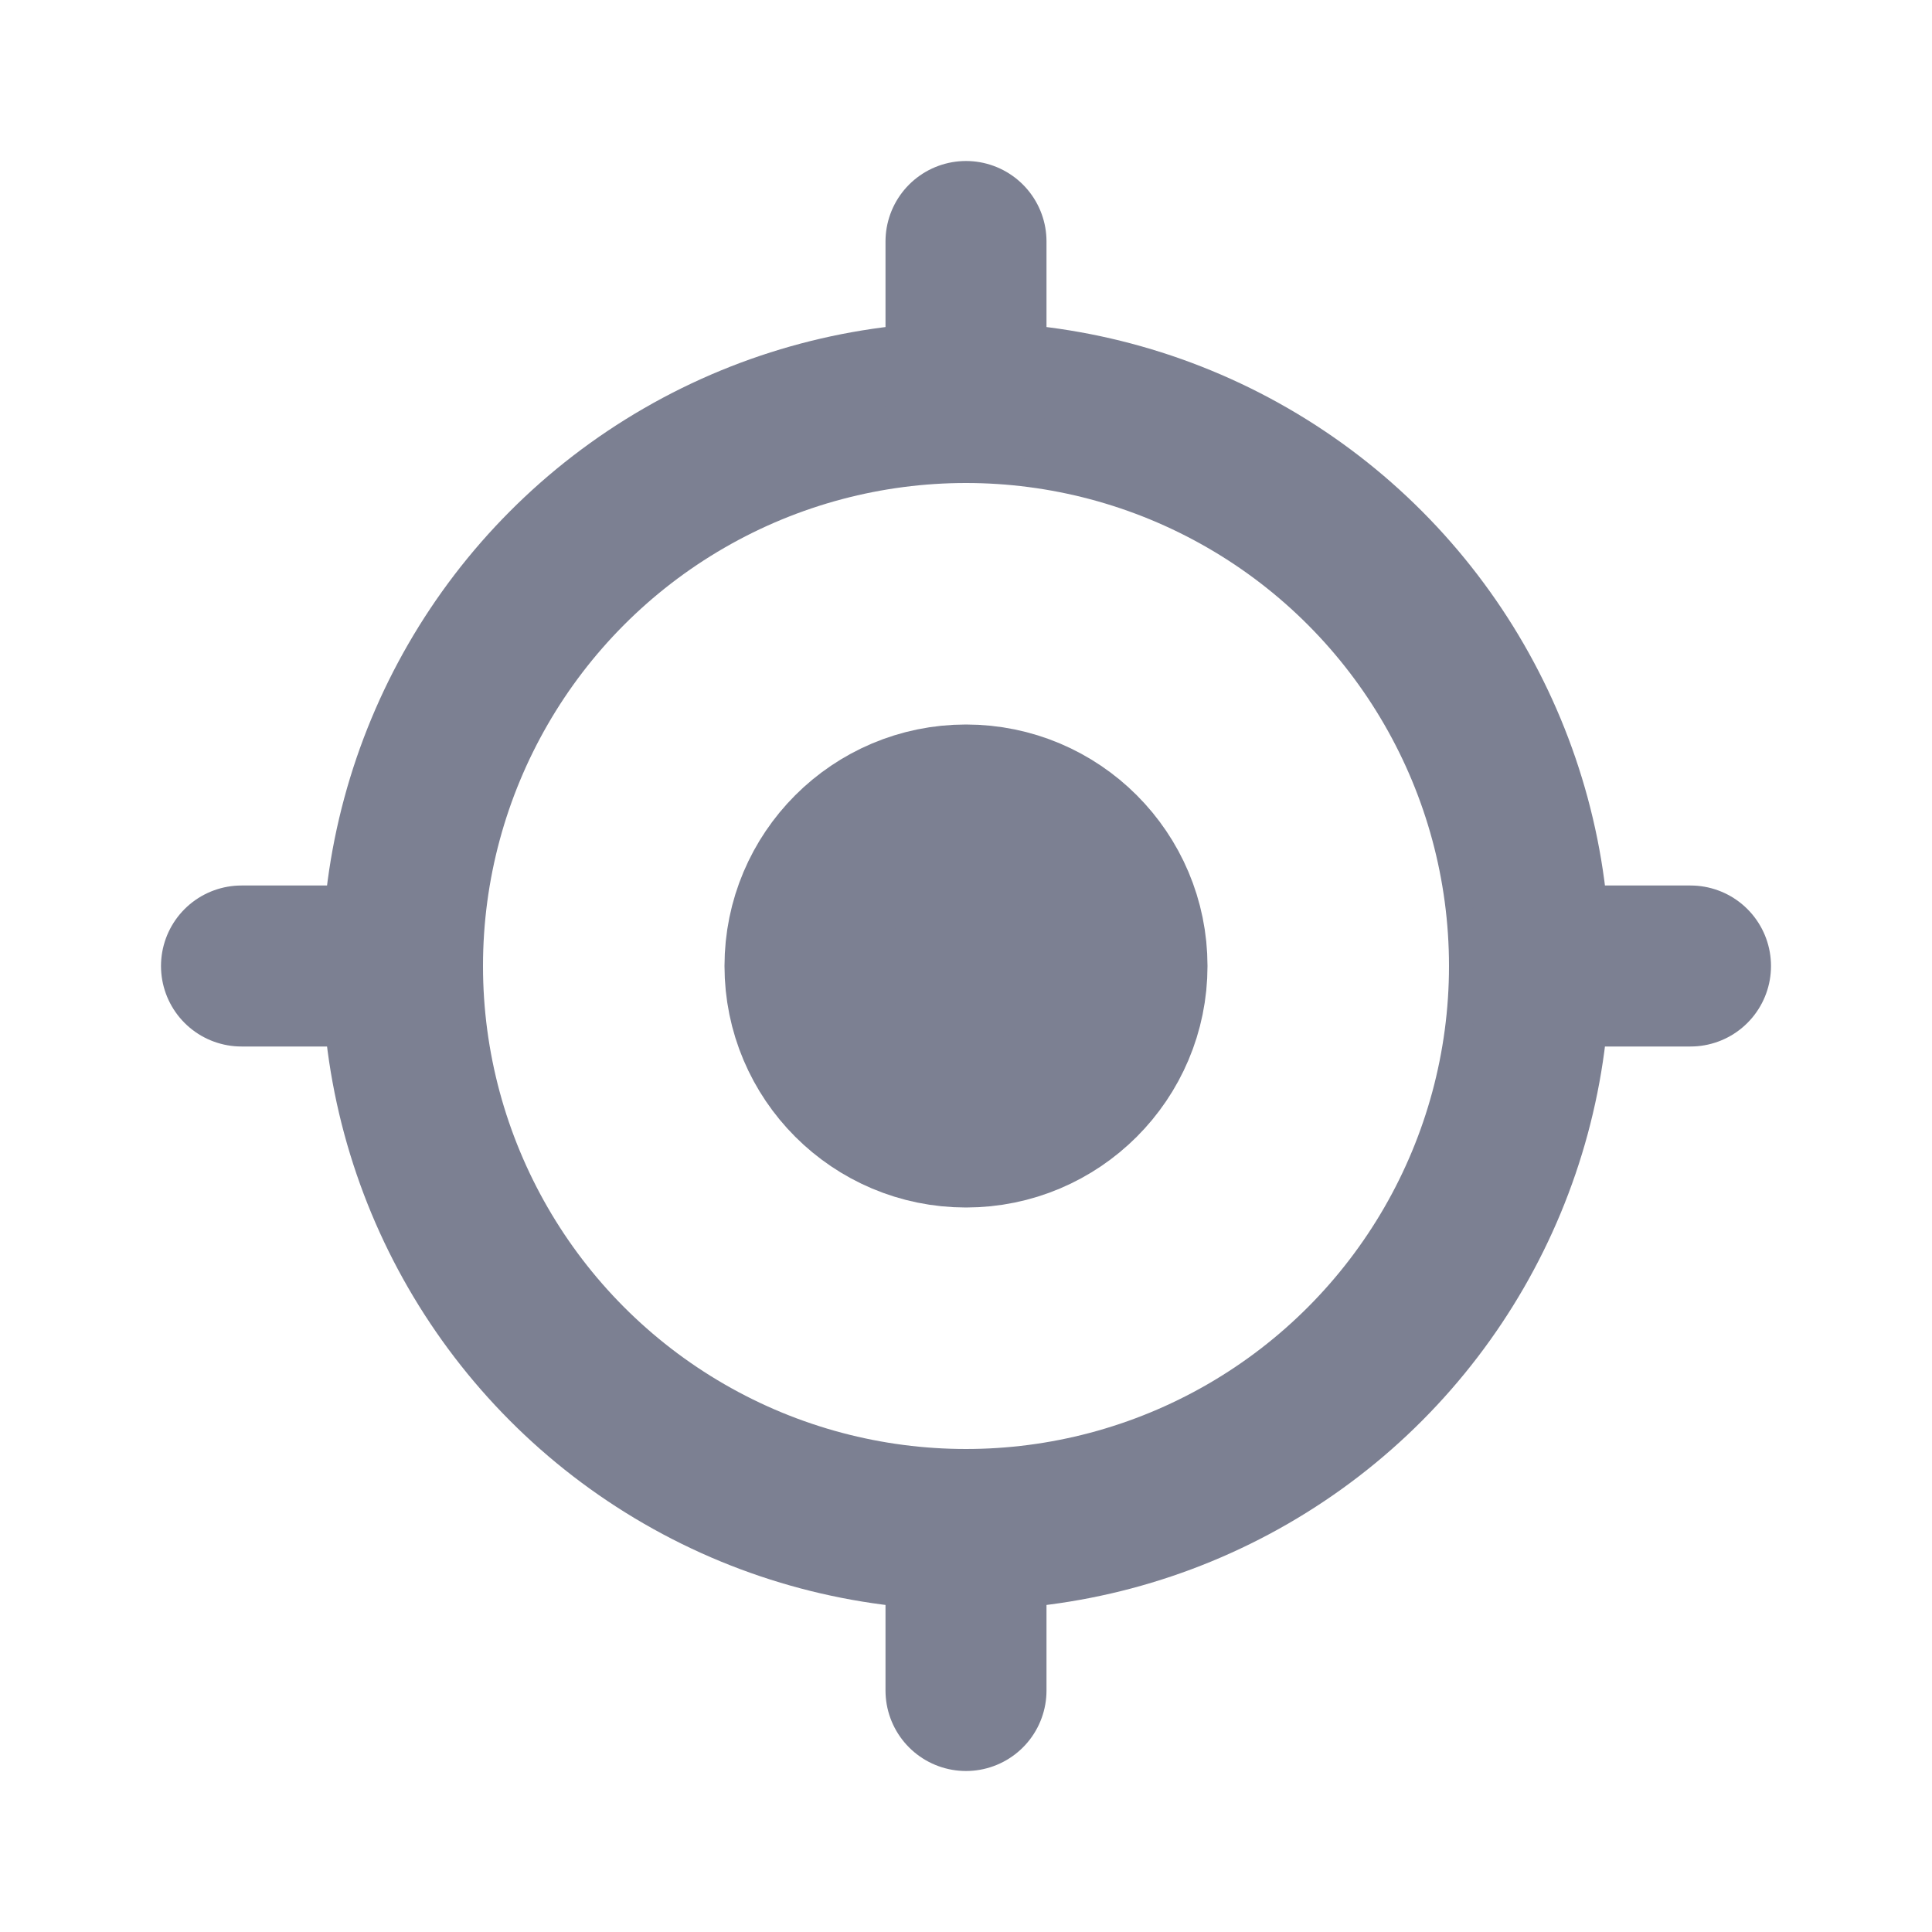
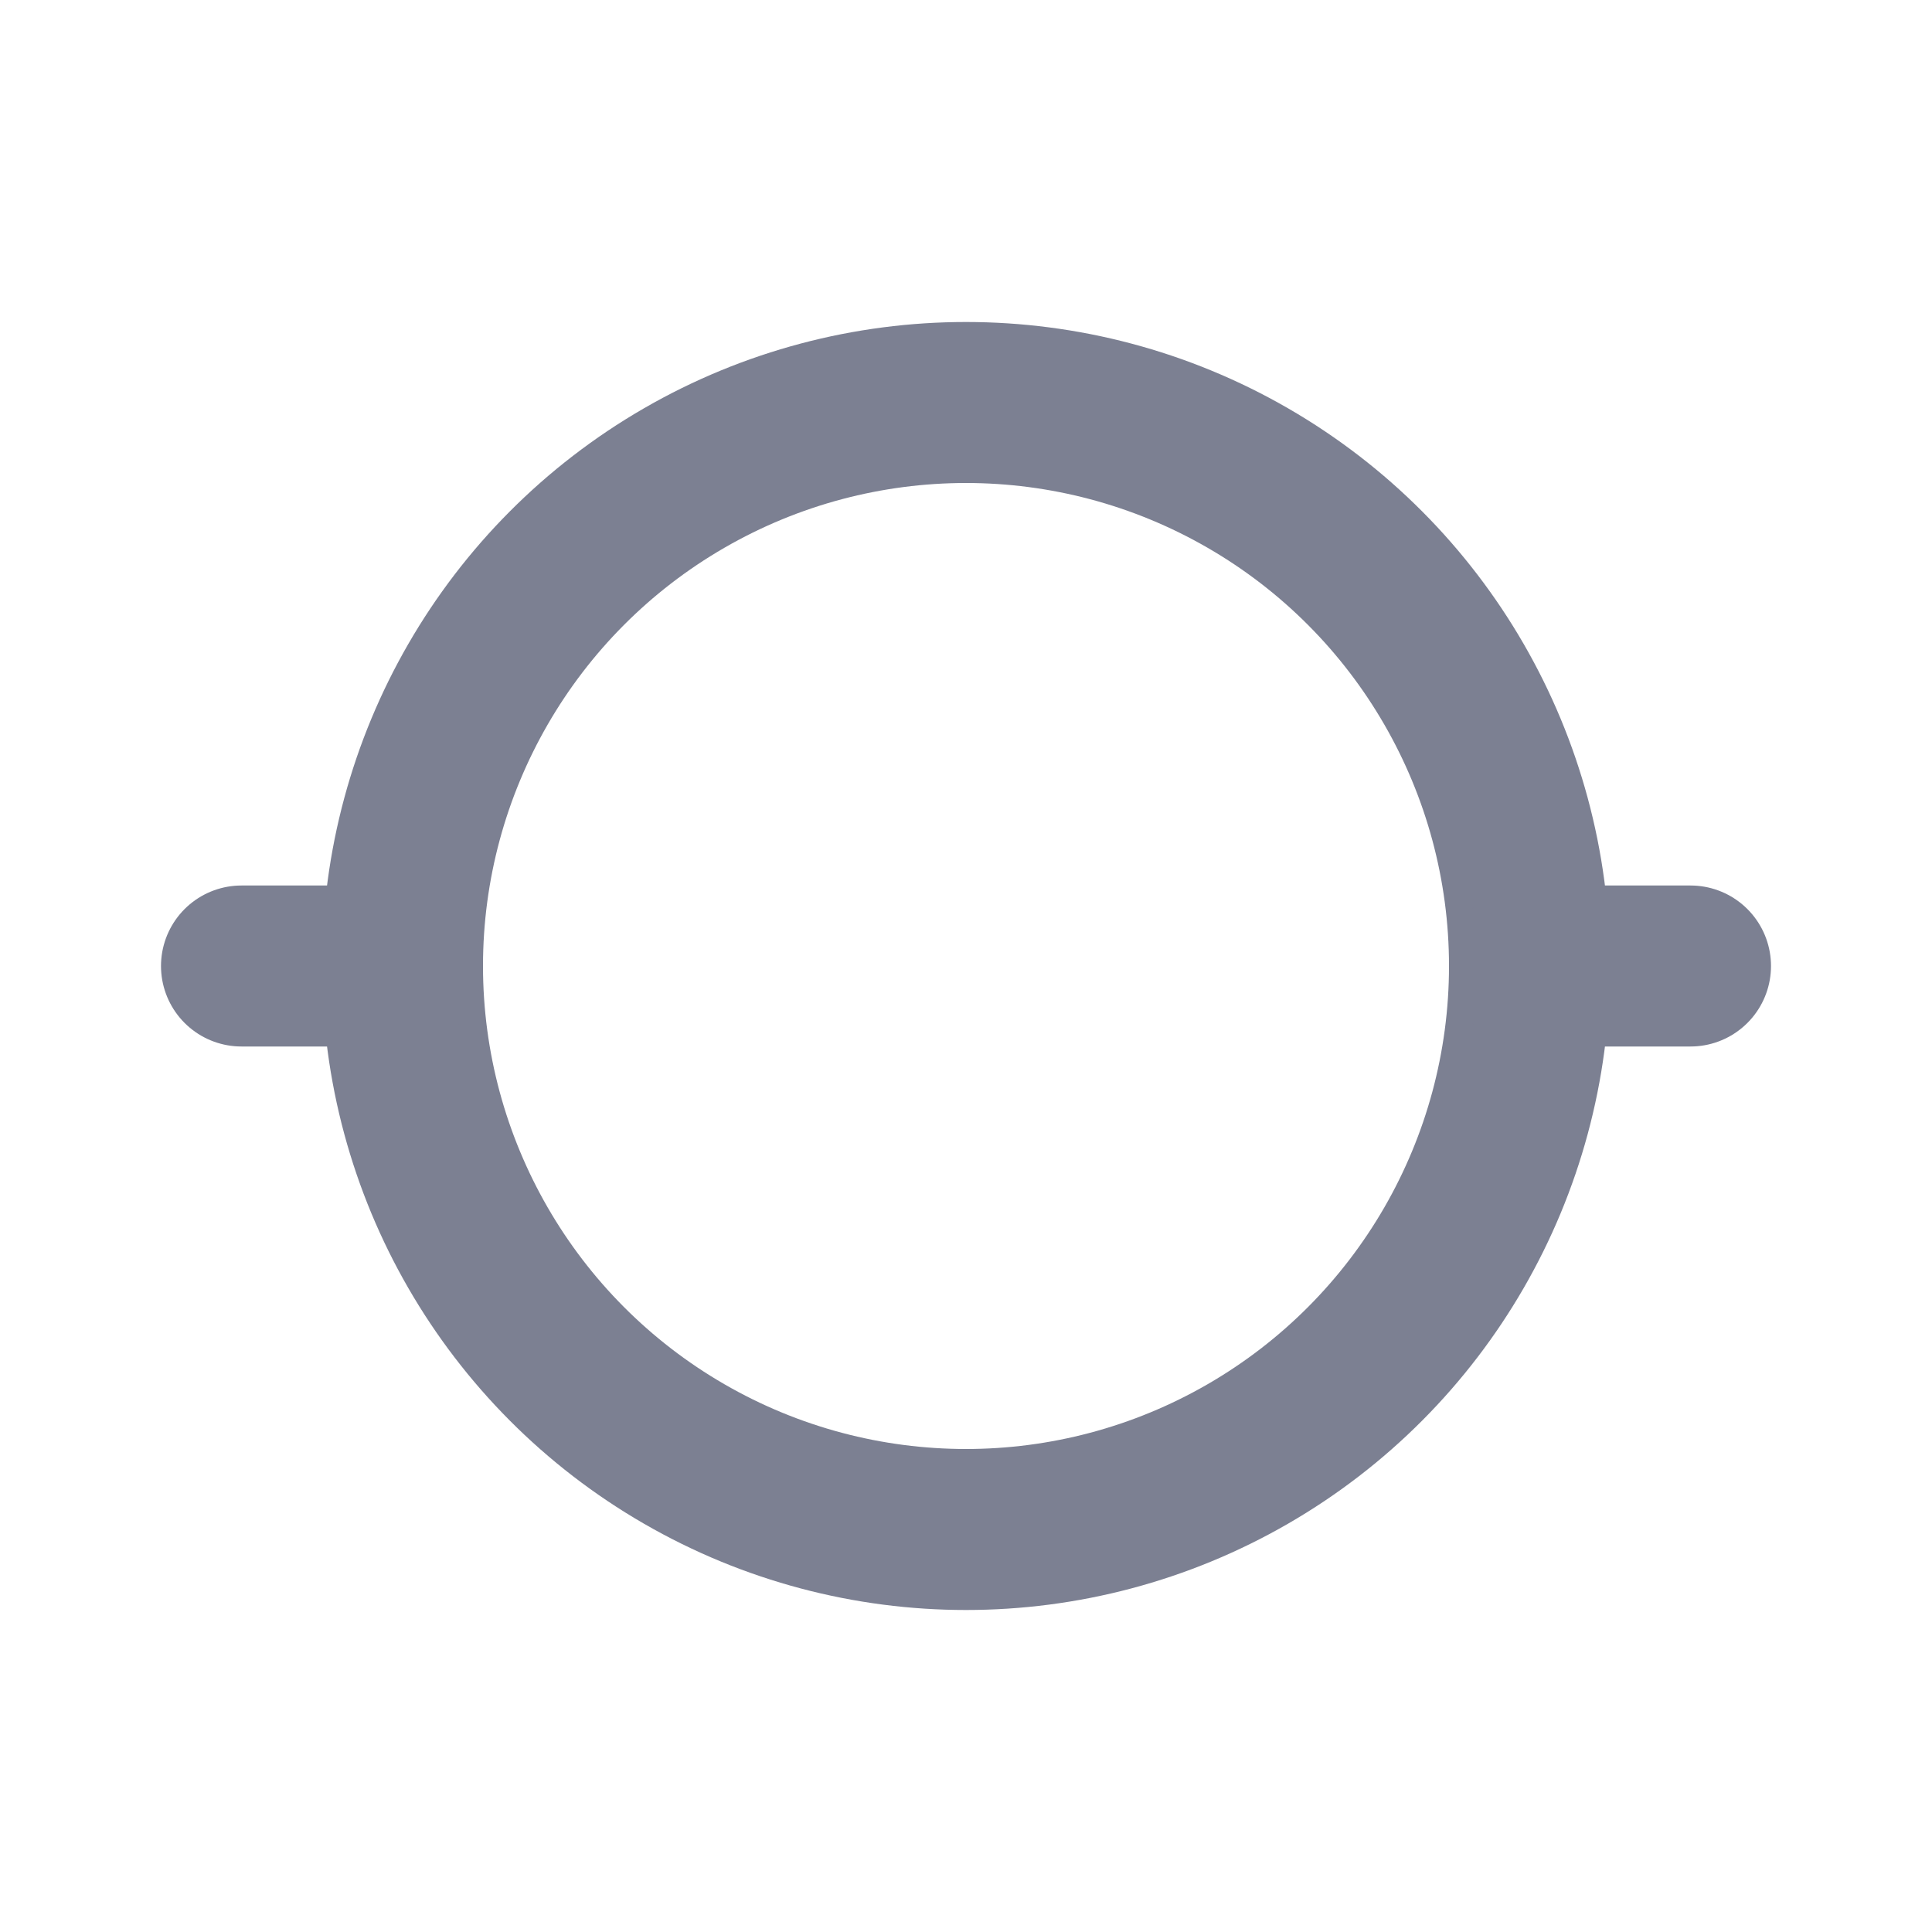
<svg xmlns="http://www.w3.org/2000/svg" width="24" height="24" viewBox="0 0 24 24" fill="none">
  <circle cx="12" cy="12" r="7" stroke="#7C8092" stroke-width="2" />
-   <circle cx="12" cy="12" r="2" fill="#7C8092" stroke="#7C8092" stroke-width="2" />
-   <path d="M12 5V3" stroke="#7C8092" stroke-width="2" stroke-linecap="round" />
  <path d="M19 12L21 12" stroke="#7C8092" stroke-width="2" stroke-linecap="round" />
-   <path d="M12 21L12 19" stroke="#7C8092" stroke-width="2" stroke-linecap="round" />
  <path d="M3 12H5" stroke="#7C8092" stroke-width="2" stroke-linecap="round" />
</svg>